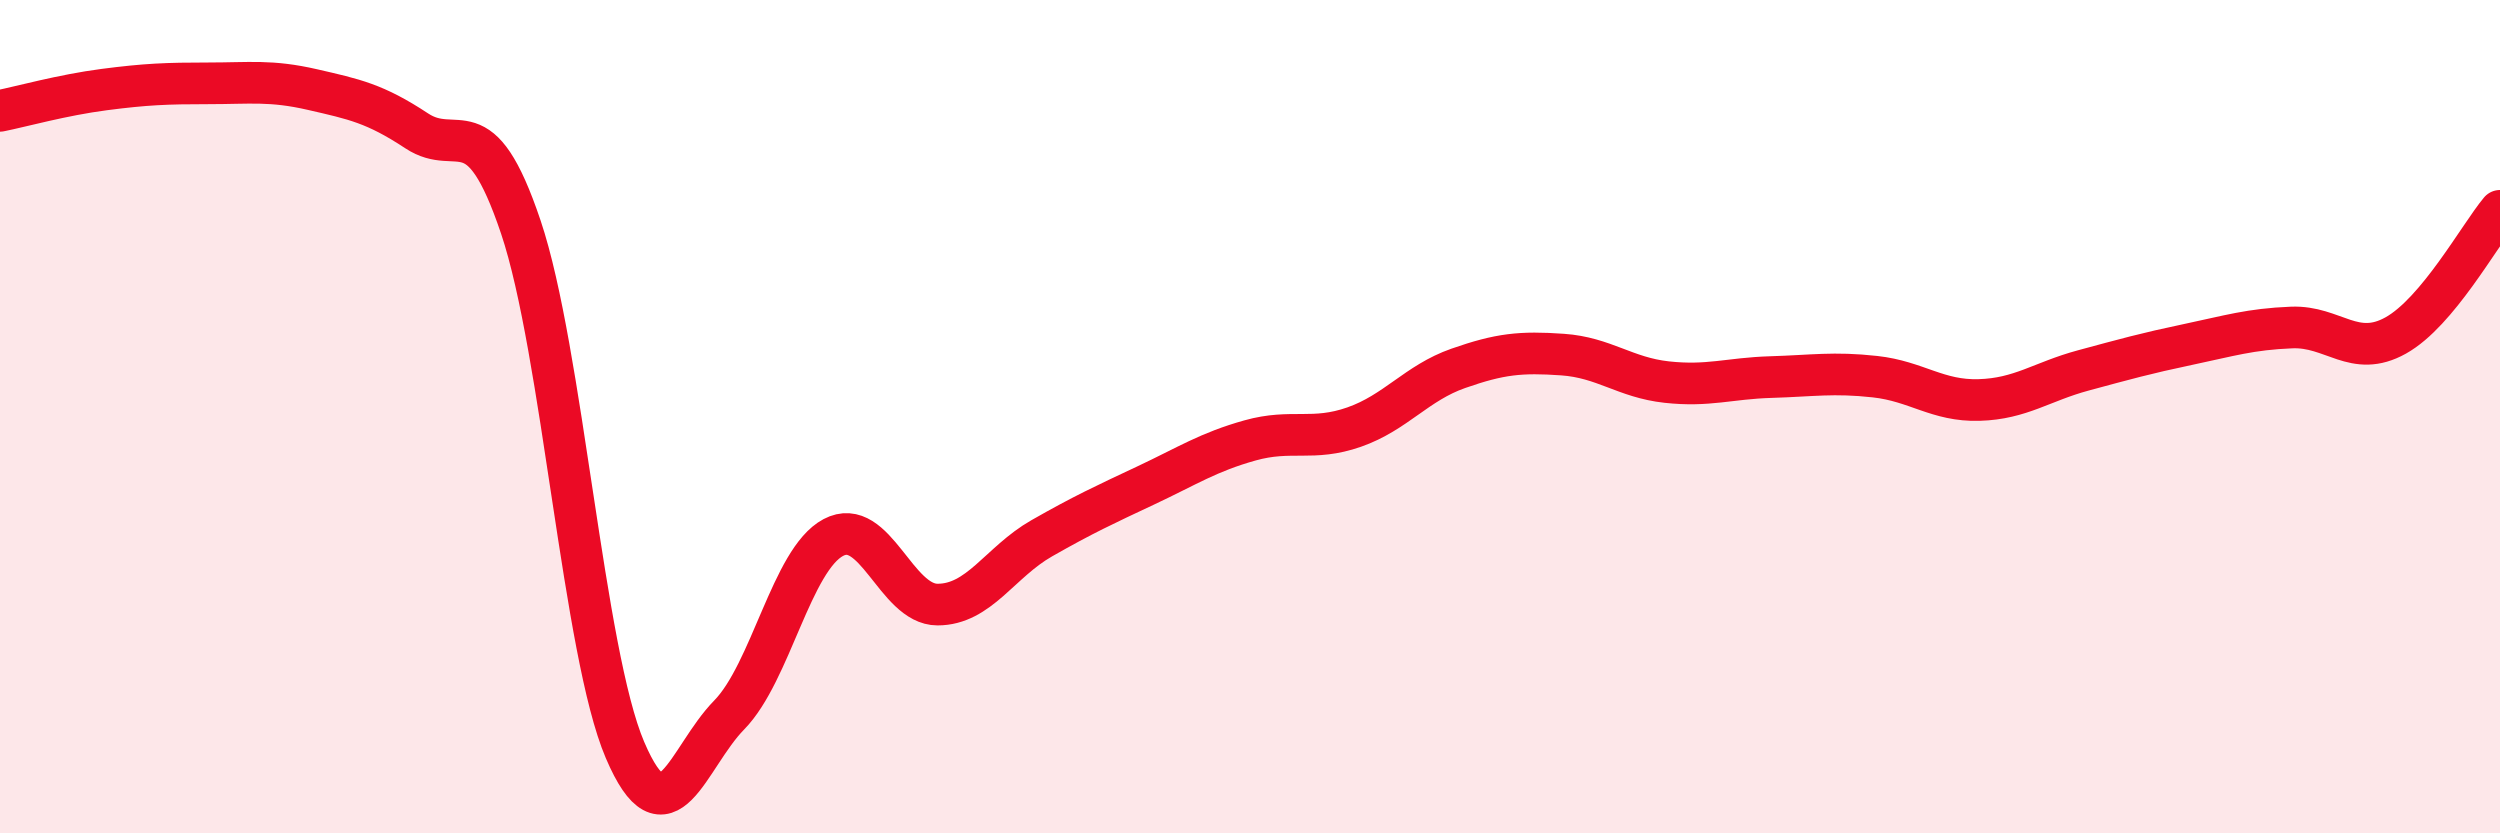
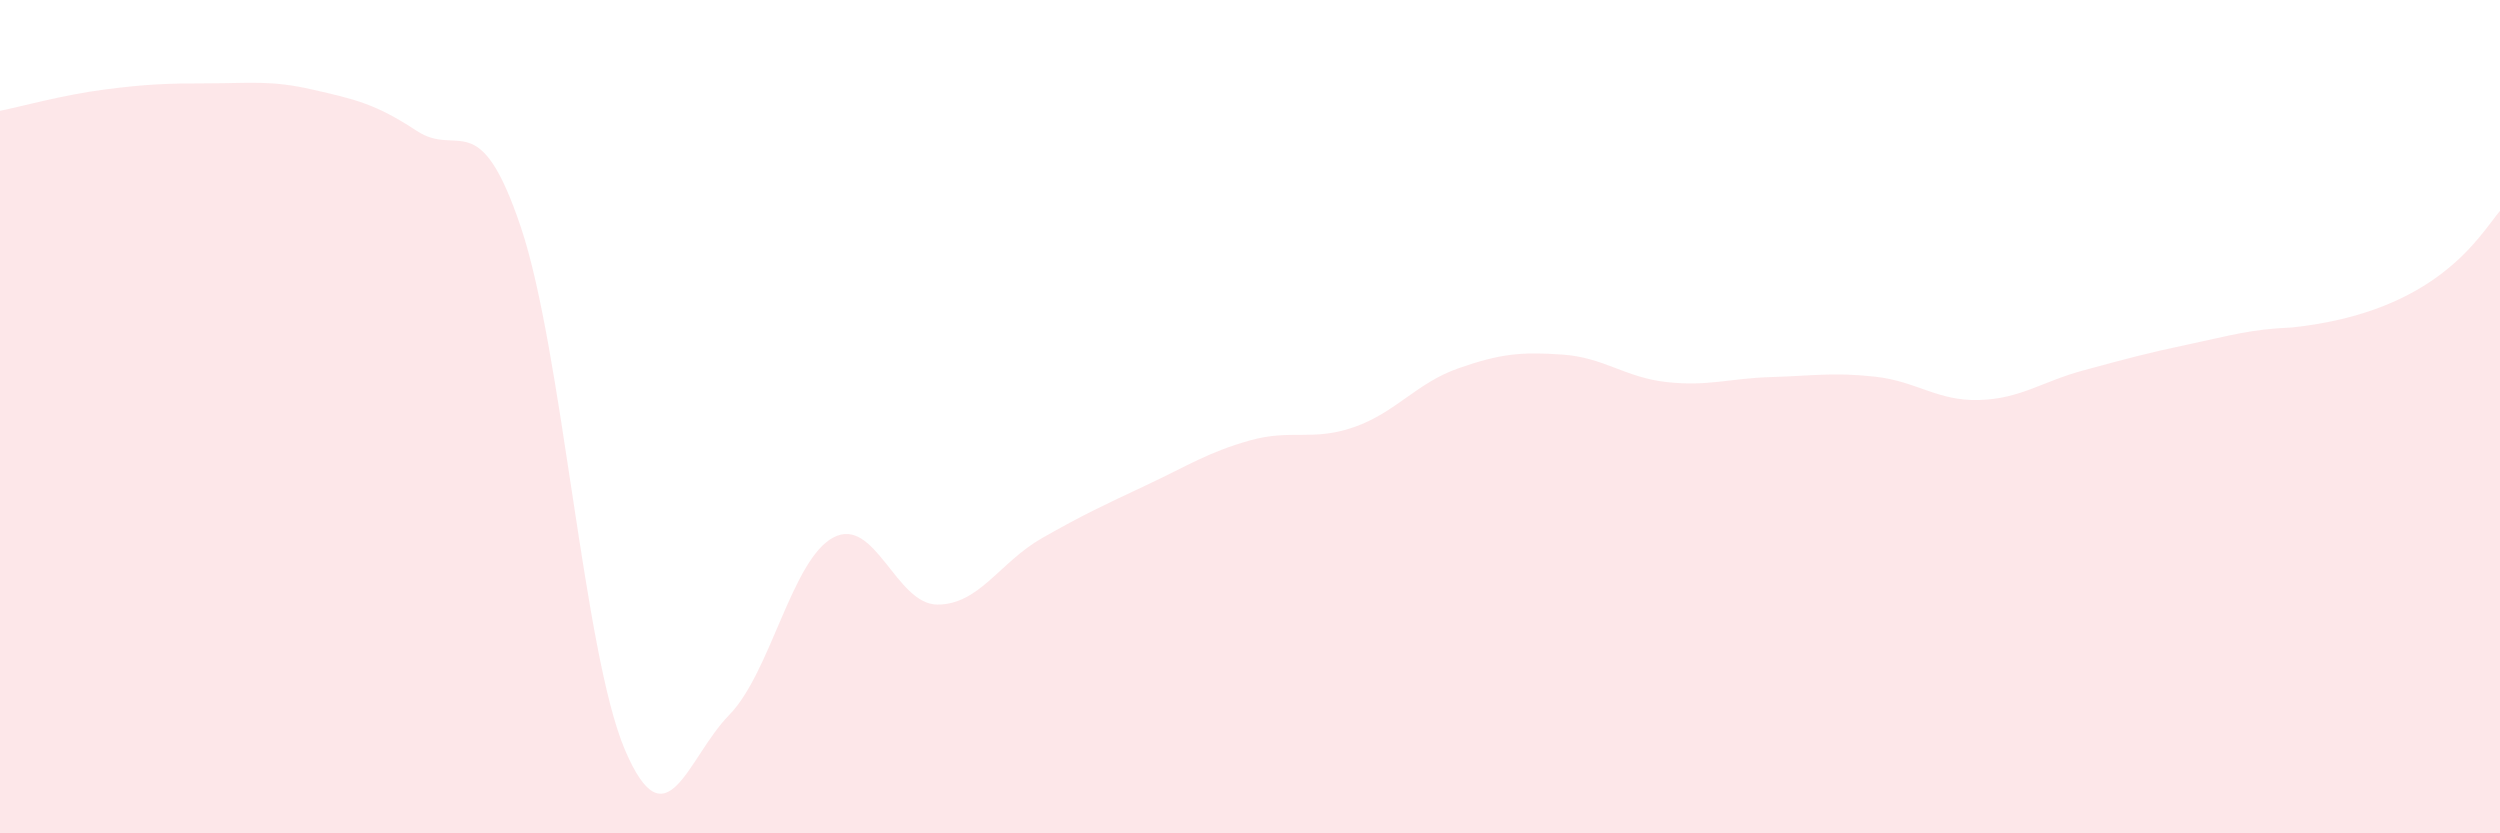
<svg xmlns="http://www.w3.org/2000/svg" width="60" height="20" viewBox="0 0 60 20">
-   <path d="M 0,2.66 C 0.5,2.56 1.5,2.28 2.5,2.15 C 3.5,2.02 4,2 5,2 C 6,2 6.5,1.92 7.5,2.15 C 8.5,2.38 9,2.48 10,3.14 C 11,3.8 11.5,2.48 12.5,5.45 C 13.5,8.42 14,15.66 15,18 C 16,20.34 16.5,18.18 17.5,17.16 C 18.5,16.14 19,13.43 20,12.9 C 21,12.37 21.5,14.51 22.5,14.51 C 23.5,14.51 24,13.49 25,12.92 C 26,12.35 26.5,12.12 27.5,11.65 C 28.5,11.18 29,10.85 30,10.57 C 31,10.29 31.5,10.6 32.5,10.25 C 33.5,9.9 34,9.19 35,8.84 C 36,8.49 36.5,8.44 37.5,8.51 C 38.5,8.58 39,9.06 40,9.17 C 41,9.28 41.5,9.08 42.5,9.05 C 43.5,9.02 44,8.93 45,9.04 C 46,9.15 46.5,9.63 47.5,9.6 C 48.5,9.57 49,9.16 50,8.89 C 51,8.62 51.5,8.48 52.5,8.27 C 53.5,8.06 54,7.9 55,7.86 C 56,7.82 56.5,8.61 57.5,8.05 C 58.5,7.49 59.5,5.66 60,5.06L60 20L0 20Z" fill="#EB0A25" opacity="0.1" stroke-linecap="round" stroke-linejoin="round" />
-   <path d="M 0,2.66 C 0.5,2.56 1.5,2.28 2.5,2.15 C 3.5,2.02 4,2 5,2 C 6,2 6.5,1.92 7.5,2.15 C 8.5,2.38 9,2.48 10,3.14 C 11,3.8 11.5,2.48 12.5,5.45 C 13.5,8.42 14,15.66 15,18 C 16,20.34 16.5,18.18 17.5,17.16 C 18.5,16.14 19,13.43 20,12.9 C 21,12.37 21.5,14.51 22.5,14.51 C 23.5,14.51 24,13.49 25,12.92 C 26,12.35 26.5,12.12 27.5,11.65 C 28.5,11.18 29,10.85 30,10.57 C 31,10.29 31.5,10.6 32.5,10.25 C 33.5,9.9 34,9.19 35,8.84 C 36,8.49 36.5,8.44 37.5,8.51 C 38.5,8.58 39,9.06 40,9.17 C 41,9.28 41.5,9.08 42.5,9.05 C 43.5,9.02 44,8.93 45,9.04 C 46,9.15 46.5,9.63 47.5,9.6 C 48.5,9.57 49,9.16 50,8.89 C 51,8.62 51.5,8.48 52.5,8.27 C 53.5,8.06 54,7.9 55,7.86 C 56,7.82 56.5,8.61 57.5,8.05 C 58.5,7.49 59.5,5.66 60,5.06" stroke="#EB0A25" stroke-width="1" fill="none" stroke-linecap="round" stroke-linejoin="round" />
+   <path d="M 0,2.66 C 0.5,2.56 1.5,2.28 2.5,2.15 C 3.5,2.02 4,2 5,2 C 6,2 6.5,1.92 7.5,2.15 C 8.5,2.38 9,2.48 10,3.14 C 11,3.8 11.5,2.48 12.5,5.45 C 13.5,8.42 14,15.66 15,18 C 16,20.34 16.5,18.18 17.5,17.16 C 18.5,16.14 19,13.43 20,12.9 C 21,12.37 21.5,14.51 22.5,14.51 C 23.5,14.51 24,13.49 25,12.92 C 26,12.35 26.5,12.12 27.5,11.65 C 28.5,11.18 29,10.85 30,10.57 C 31,10.29 31.5,10.6 32.5,10.25 C 33.5,9.9 34,9.19 35,8.84 C 36,8.49 36.5,8.44 37.5,8.51 C 38.5,8.58 39,9.06 40,9.17 C 41,9.28 41.5,9.08 42.5,9.05 C 43.5,9.02 44,8.93 45,9.04 C 46,9.15 46.5,9.63 47.5,9.6 C 48.5,9.57 49,9.16 50,8.89 C 51,8.62 51.5,8.48 52.5,8.27 C 53.5,8.06 54,7.9 55,7.86 C 58.5,7.49 59.5,5.66 60,5.06L60 20L0 20Z" fill="#EB0A25" opacity="0.1" stroke-linecap="round" stroke-linejoin="round" />
</svg>